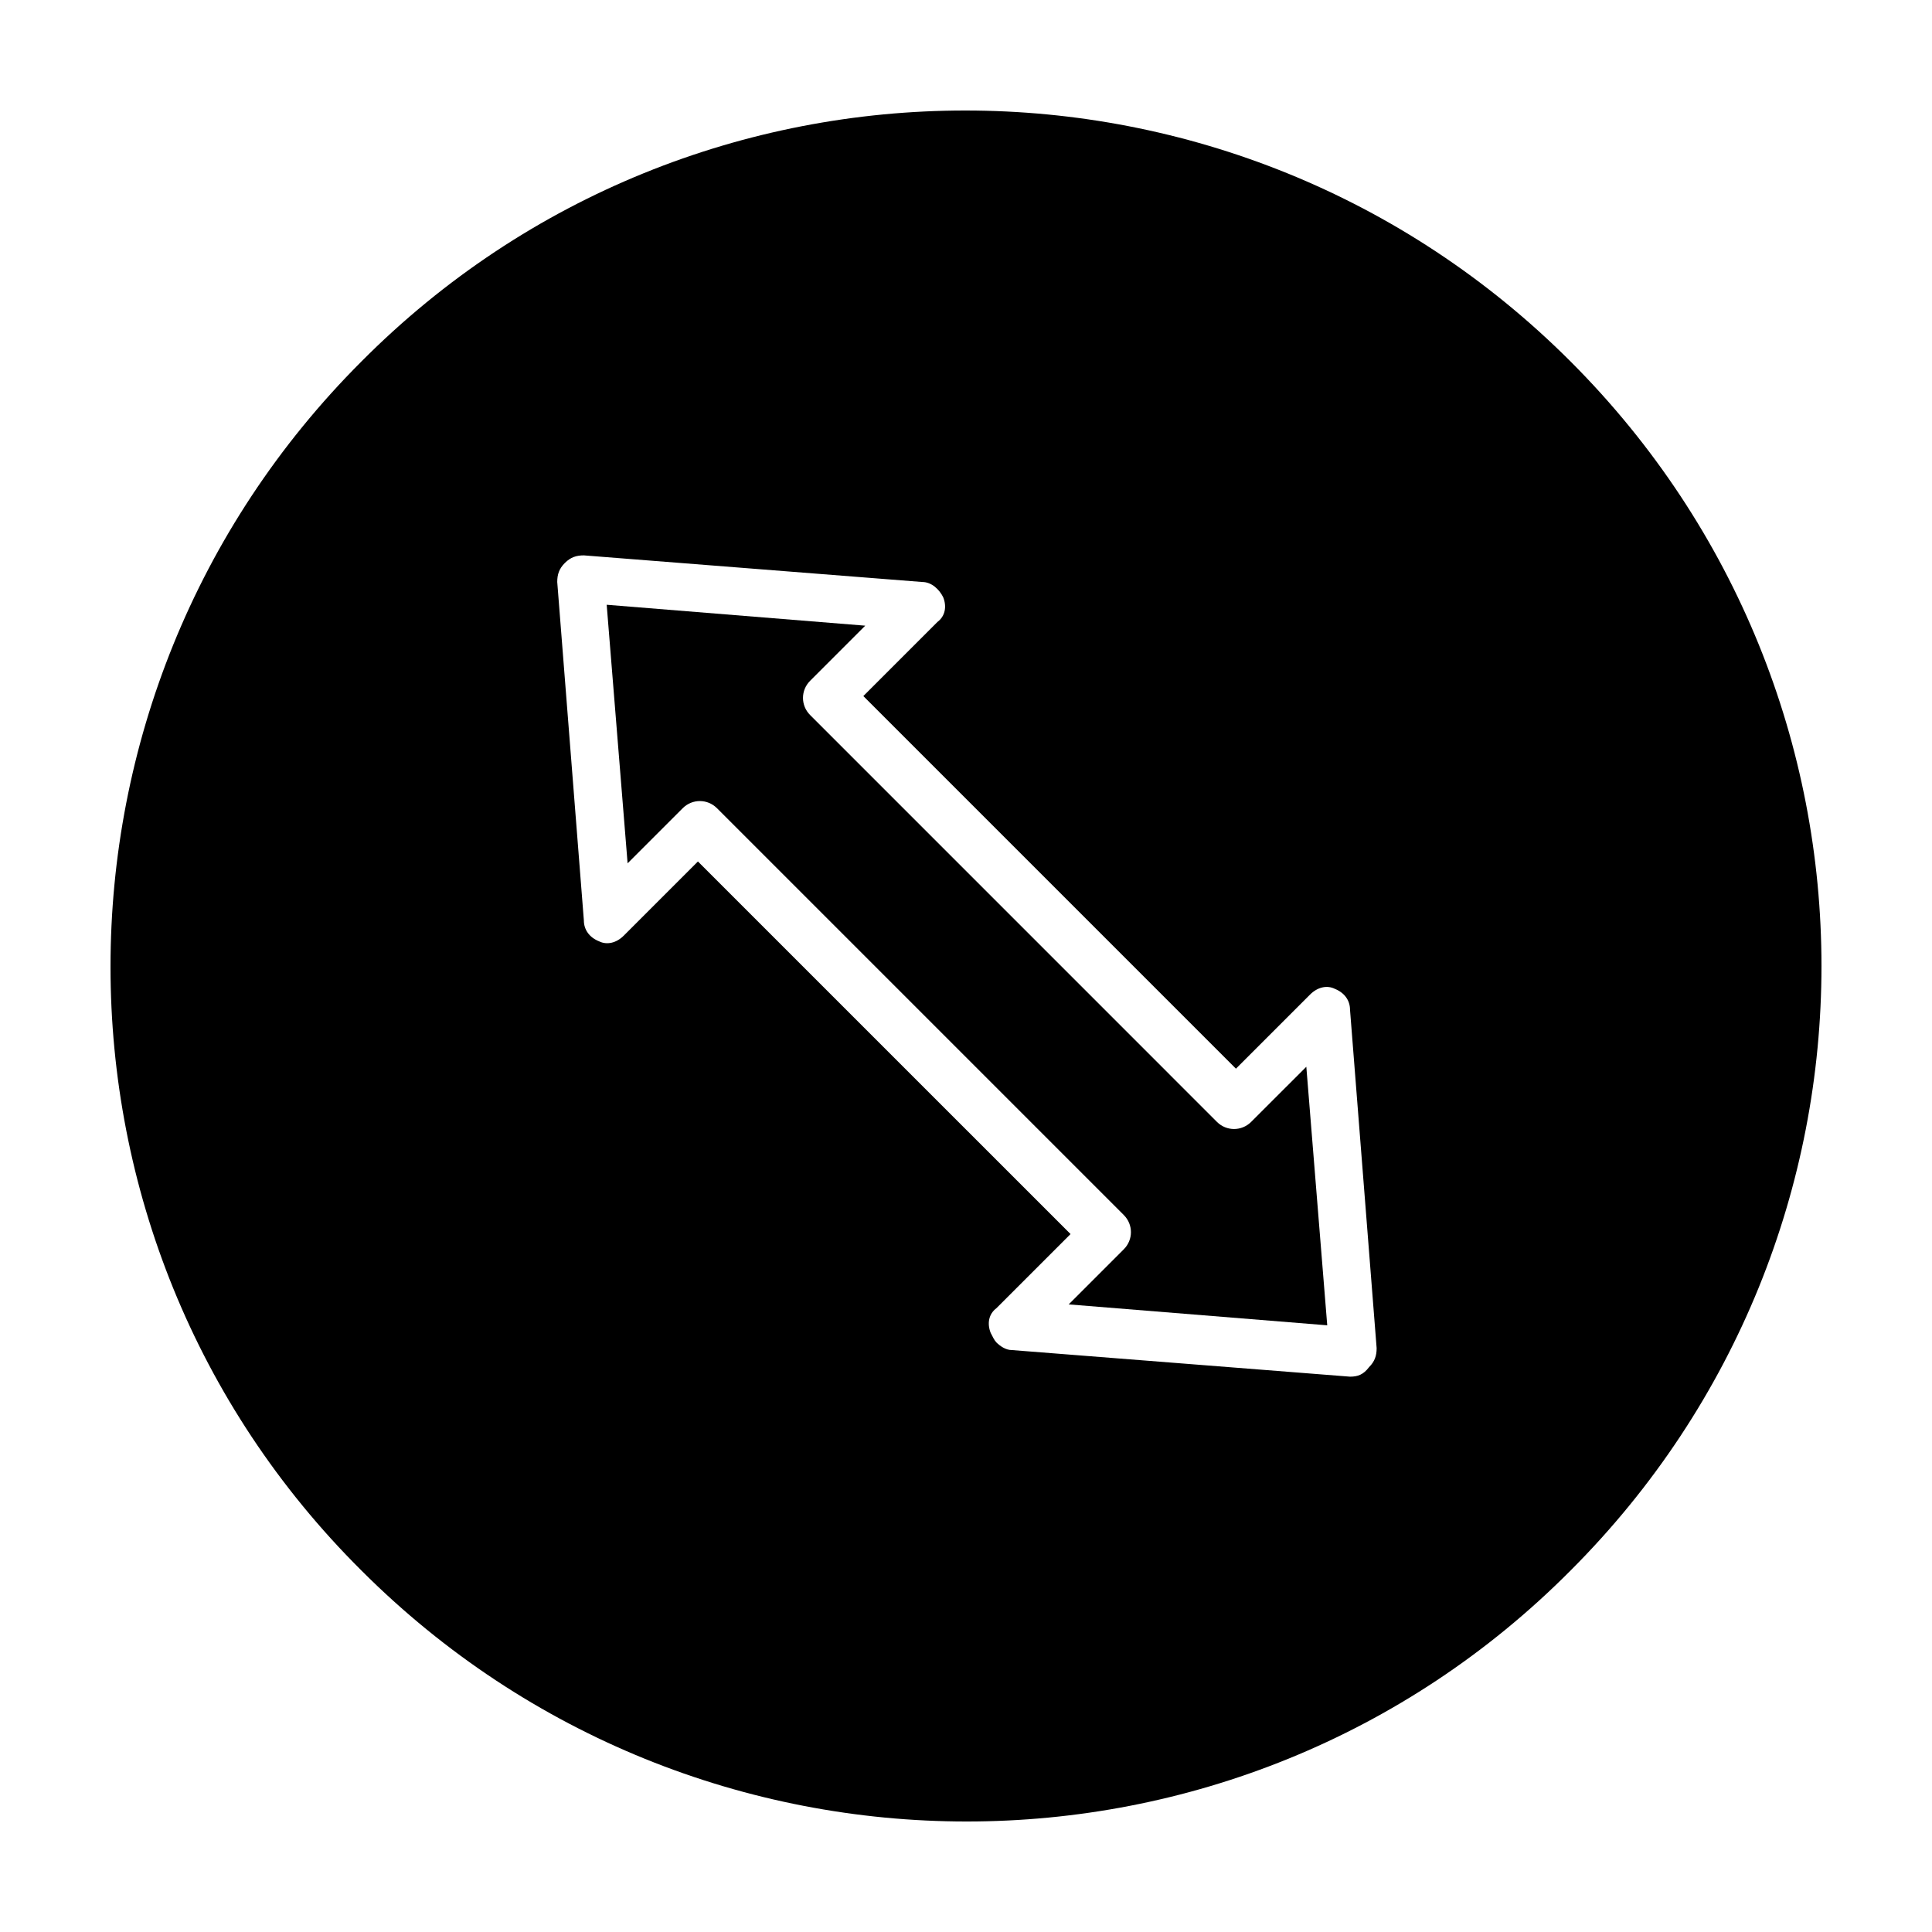
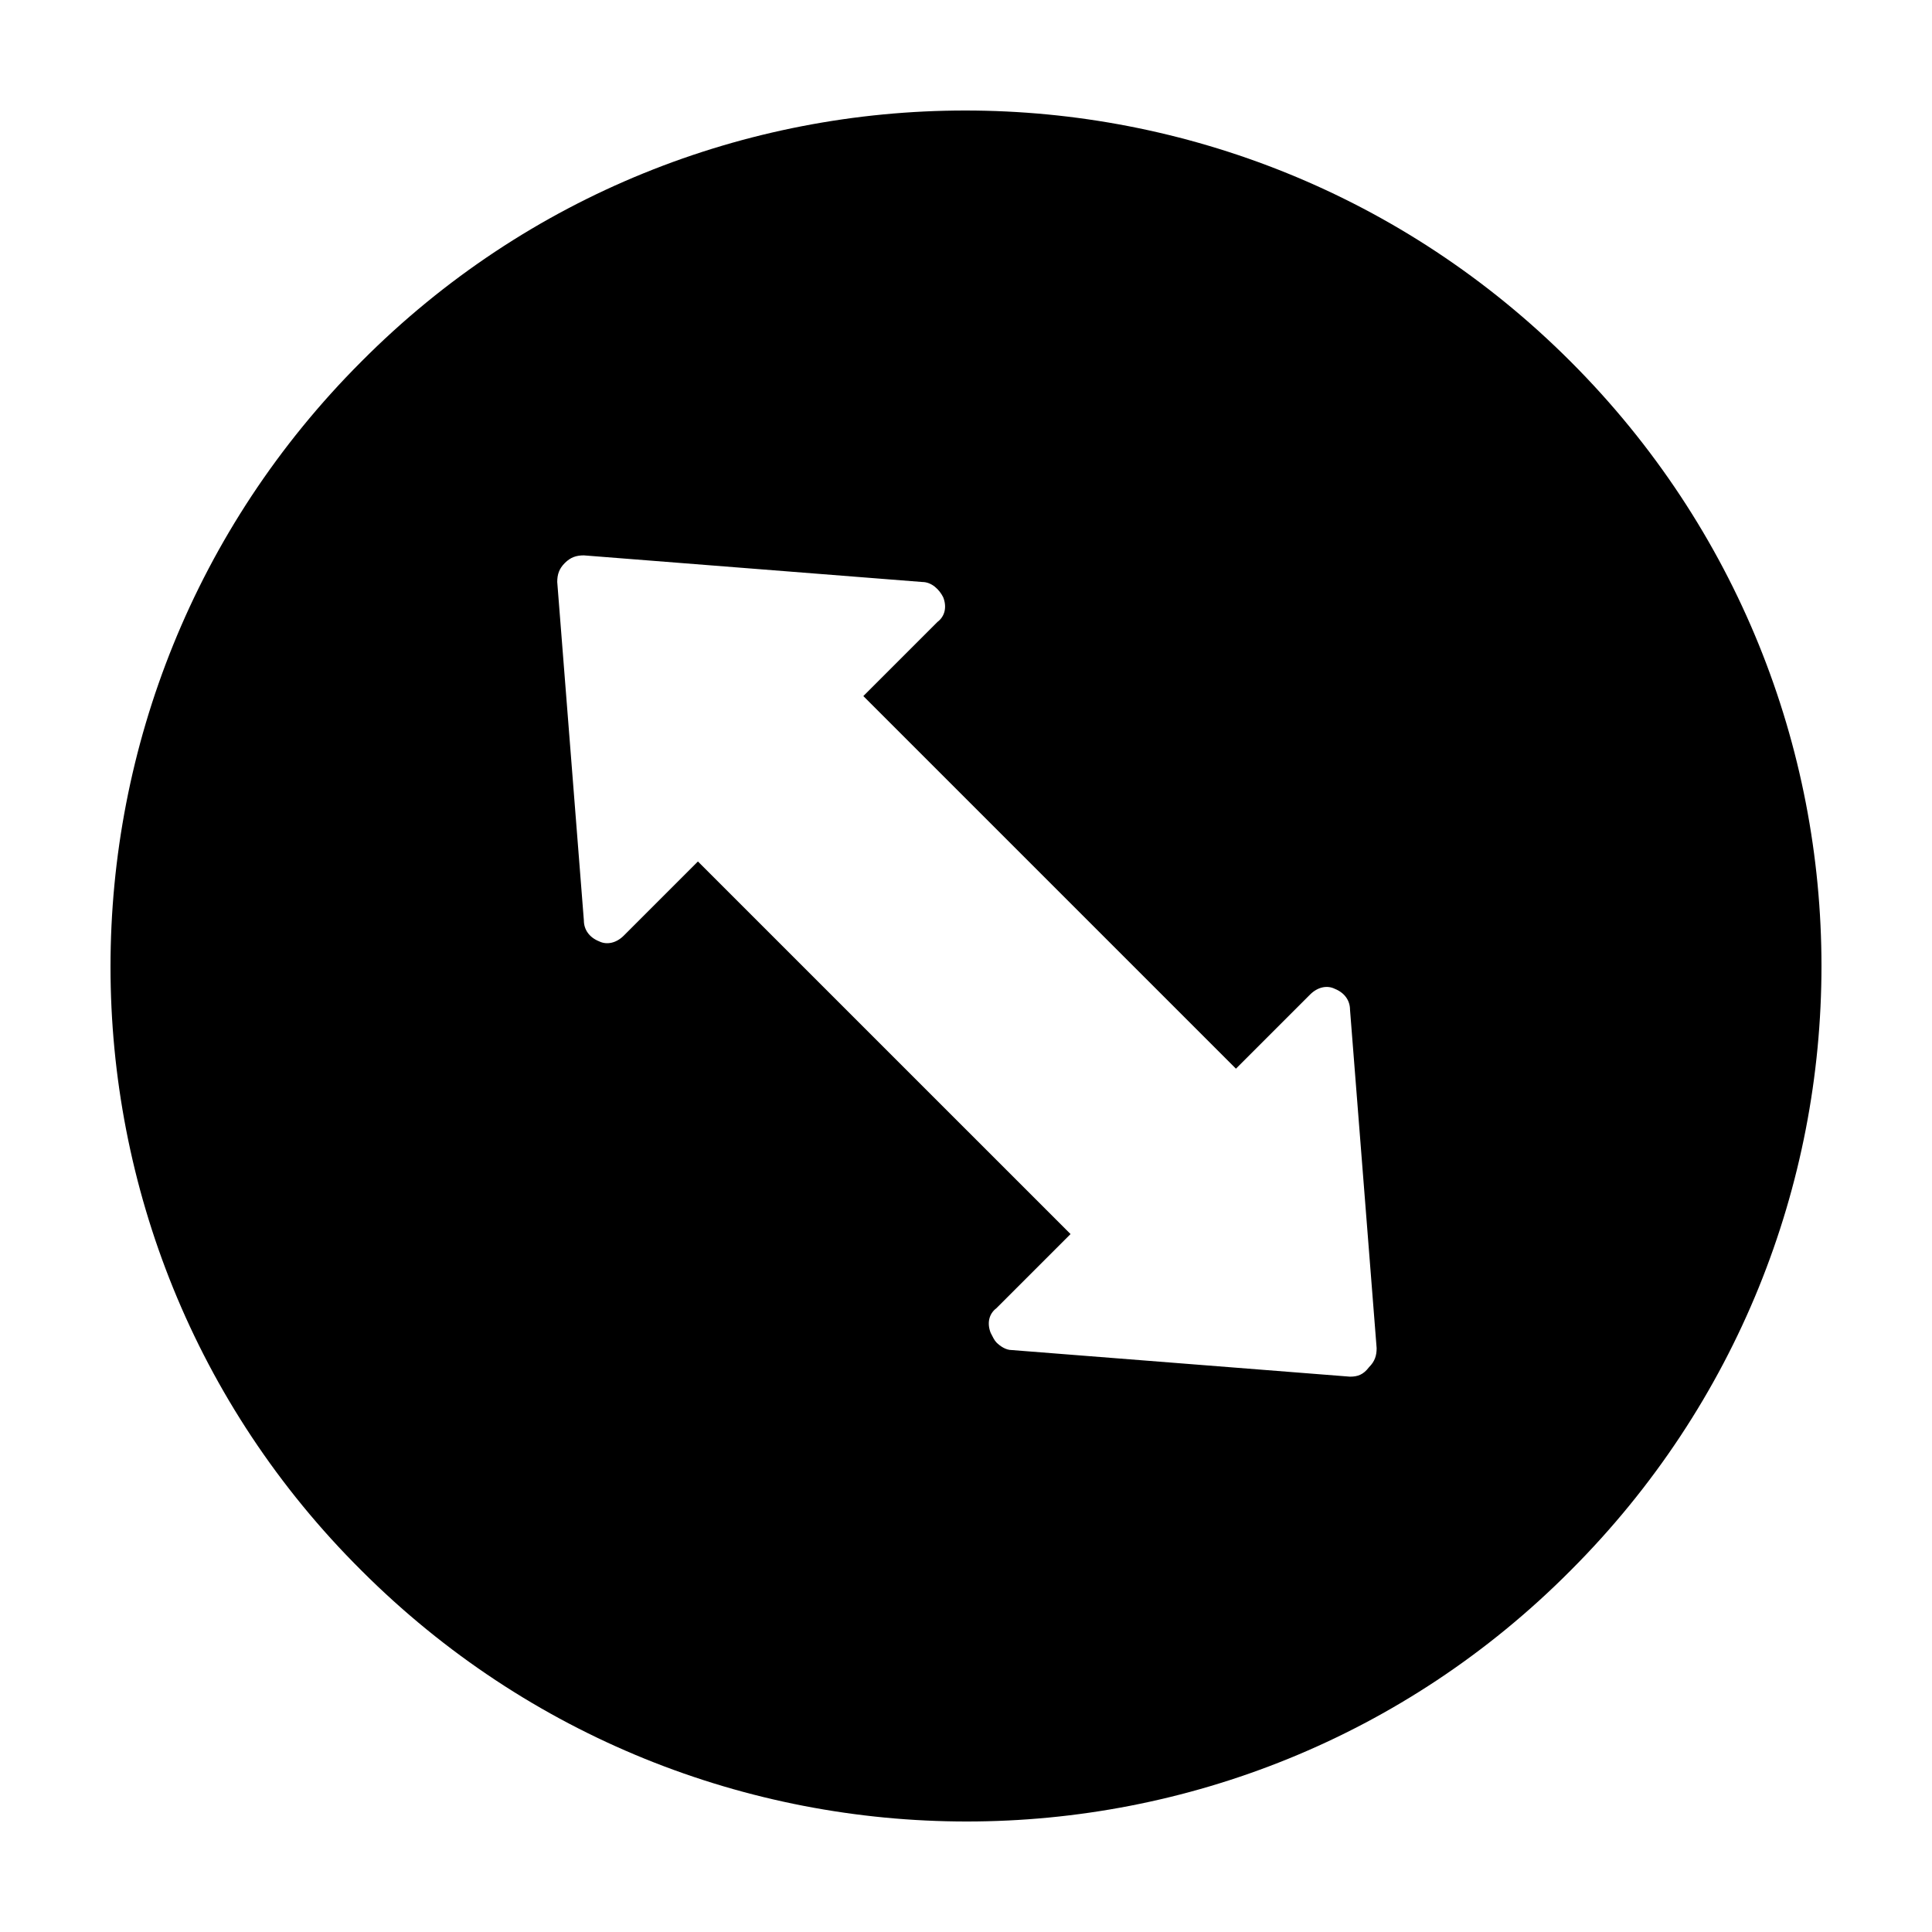
<svg xmlns="http://www.w3.org/2000/svg" fill="#000000" width="800px" height="800px" version="1.1" viewBox="144 144 512 512">
  <g>
-     <path d="m475.57 441.31c-2.519 2.519-6.551 2.519-9.07 0l-107.81-107.82c-2.519-2.519-2.519-6.551 0-9.07l14.609-14.609-68.52-5.543 5.543 68.52 14.609-14.609c2.519-2.519 6.551-2.519 9.07 0l107.82 107.82c2.519 2.519 2.519 6.551 0 9.07l-14.609 14.609 68.52 5.543-5.543-68.52z" />
    <path d="m560.21 239.79c-88.672-88.672-232.26-88.672-320.42 0-88.672 88.672-88.672 232.26 0 320.42 88.672 88.672 232.26 88.672 320.42 0 88.668-88.668 88.668-231.75 0-320.42zm-58.441 269.04-89.68-7.055c-1.512 0-3.023-1.008-4.031-2.016-0.504-0.504-1.008-1.512-1.512-2.519-1.008-2.519-0.504-5.039 1.512-6.551l19.648-19.648-98.746-98.742-19.648 19.648c-2.016 2.016-4.535 2.519-6.551 1.512-2.519-1.008-4.031-3.023-4.031-5.543l-7.055-89.68c0-2.016 0.504-3.527 2.016-5.039 1.512-1.512 3.023-2.016 5.039-2.016l89.68 7.055c2.519 0 4.535 2.016 5.543 4.031 1.008 2.519 0.504 5.039-1.512 6.551l-19.648 19.648 98.746 98.746 19.648-19.648c2.016-2.016 4.535-2.519 6.551-1.512 2.519 1.008 4.031 3.023 4.031 5.543l7.055 89.68c0 2.016-0.504 3.527-2.016 5.039-1.516 2.012-3.023 2.516-5.039 2.516z" />
  </g>
</svg>